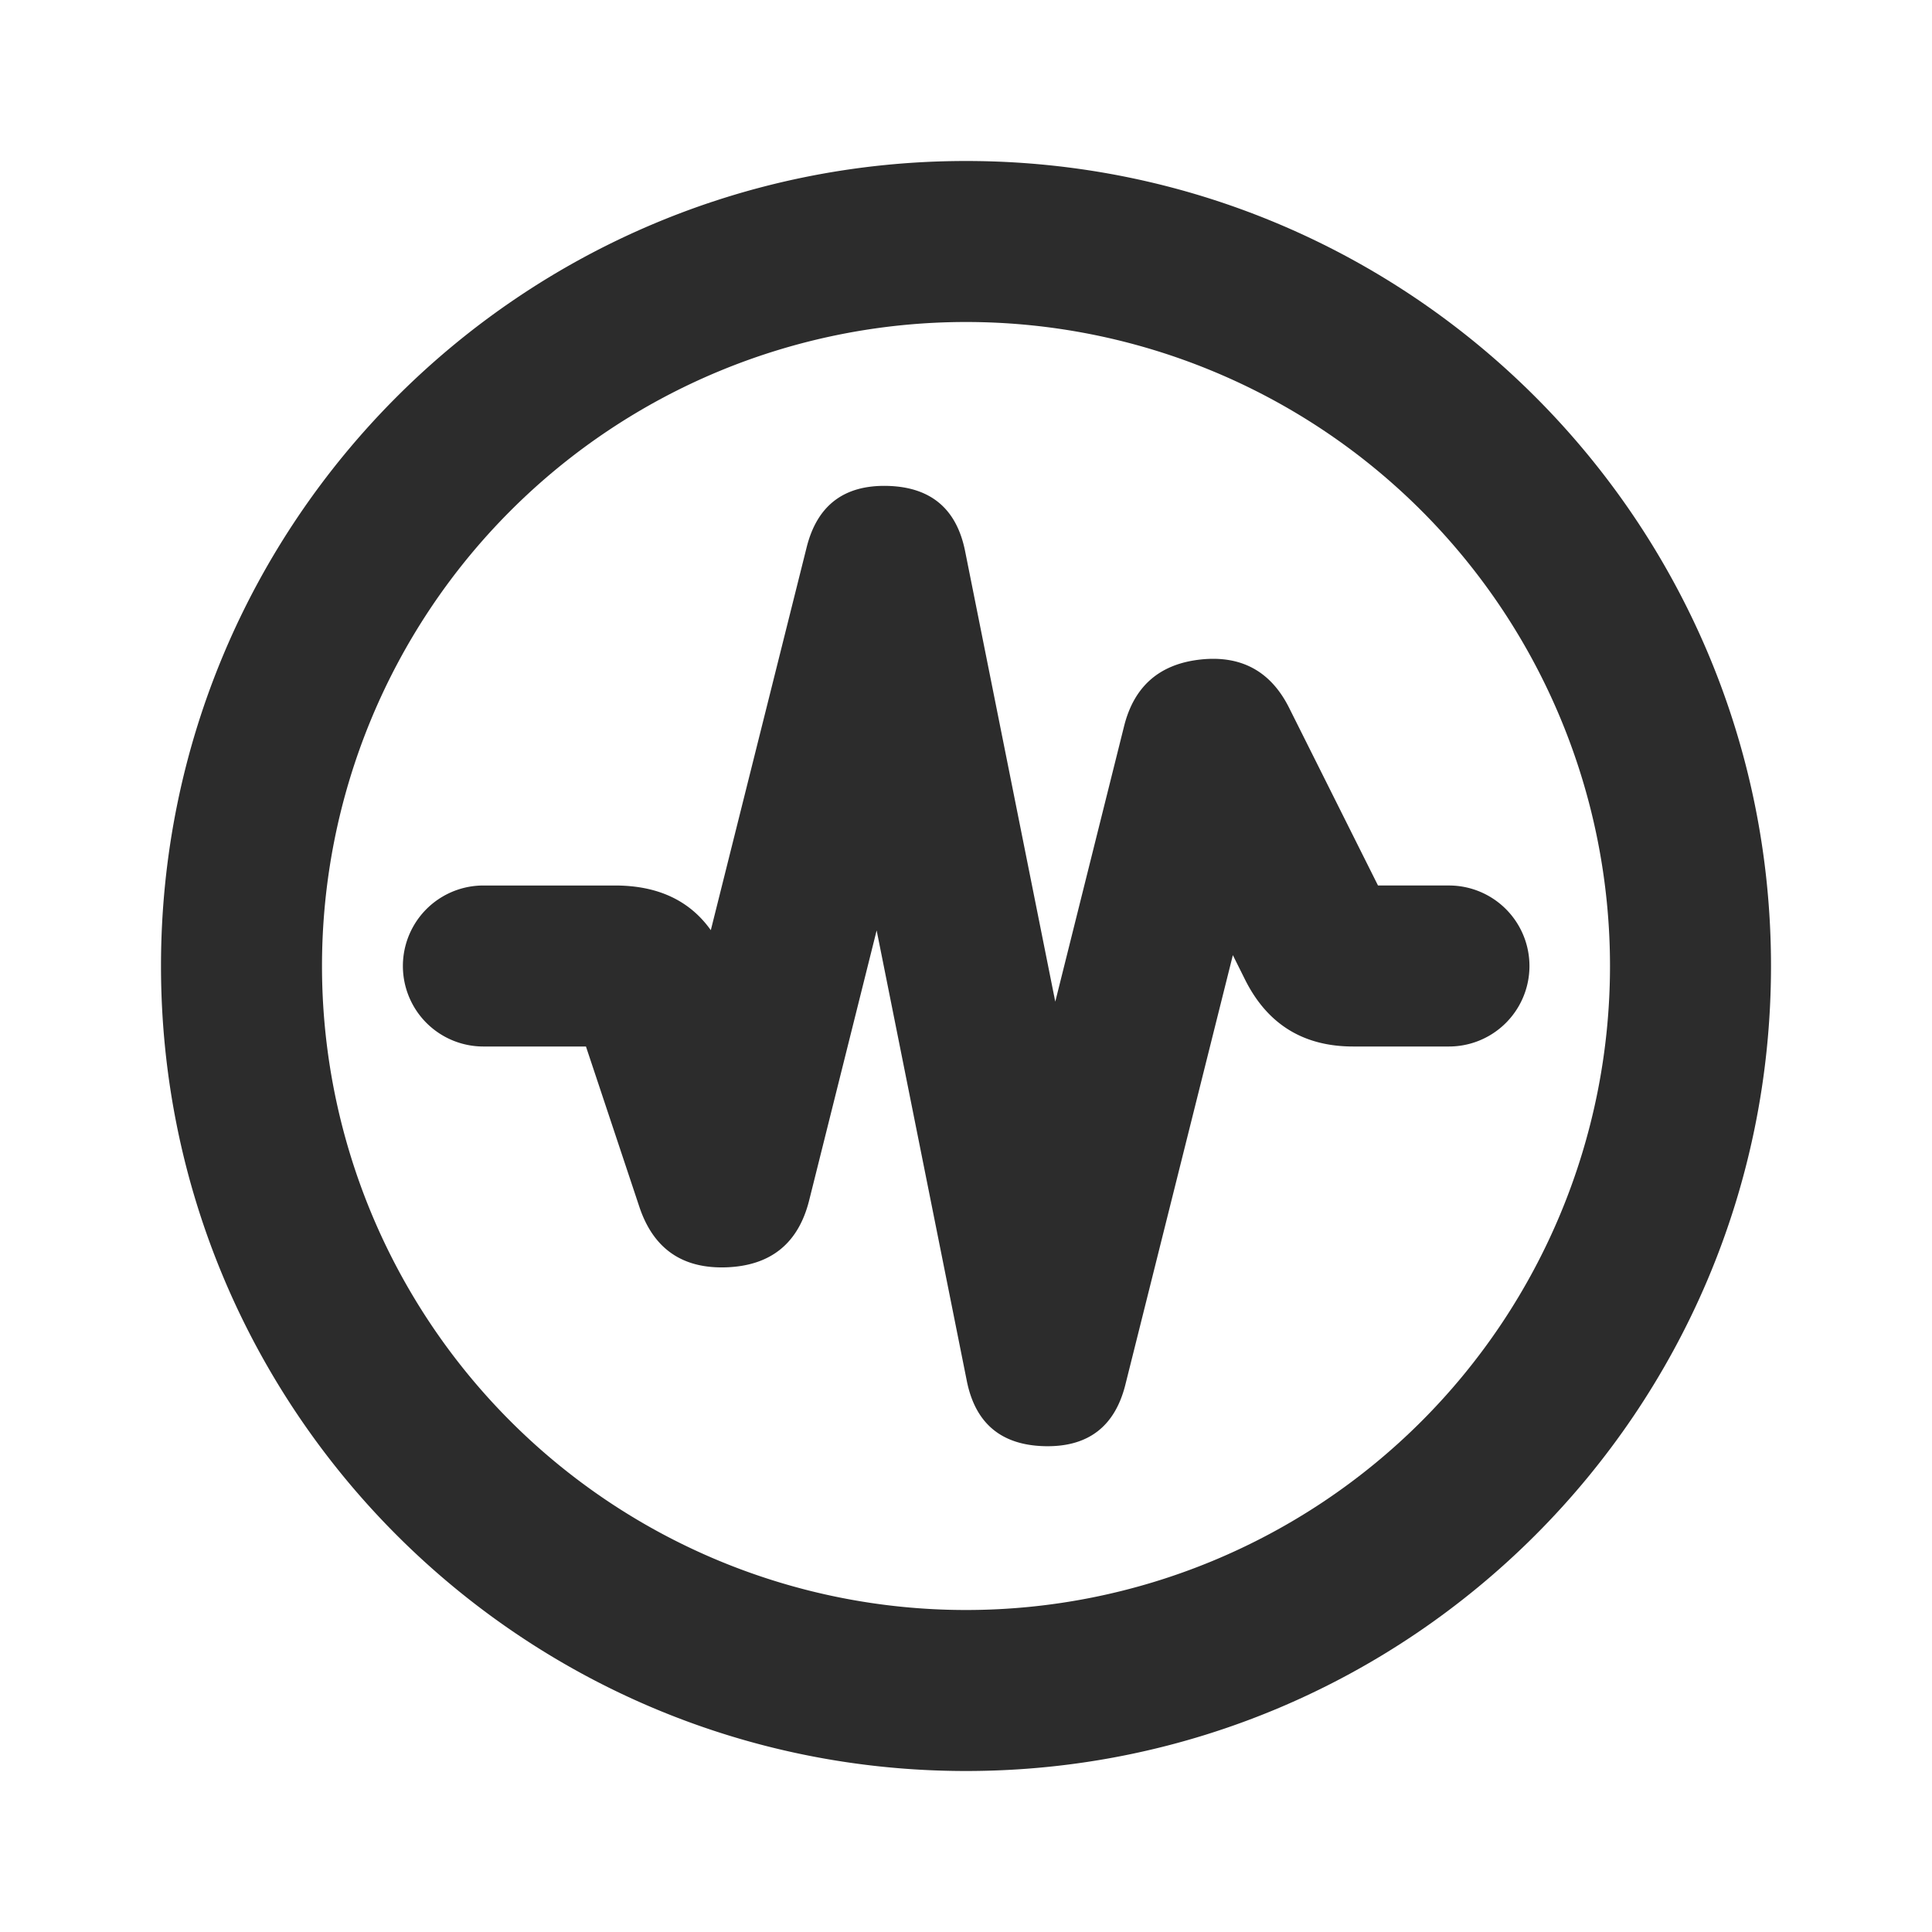
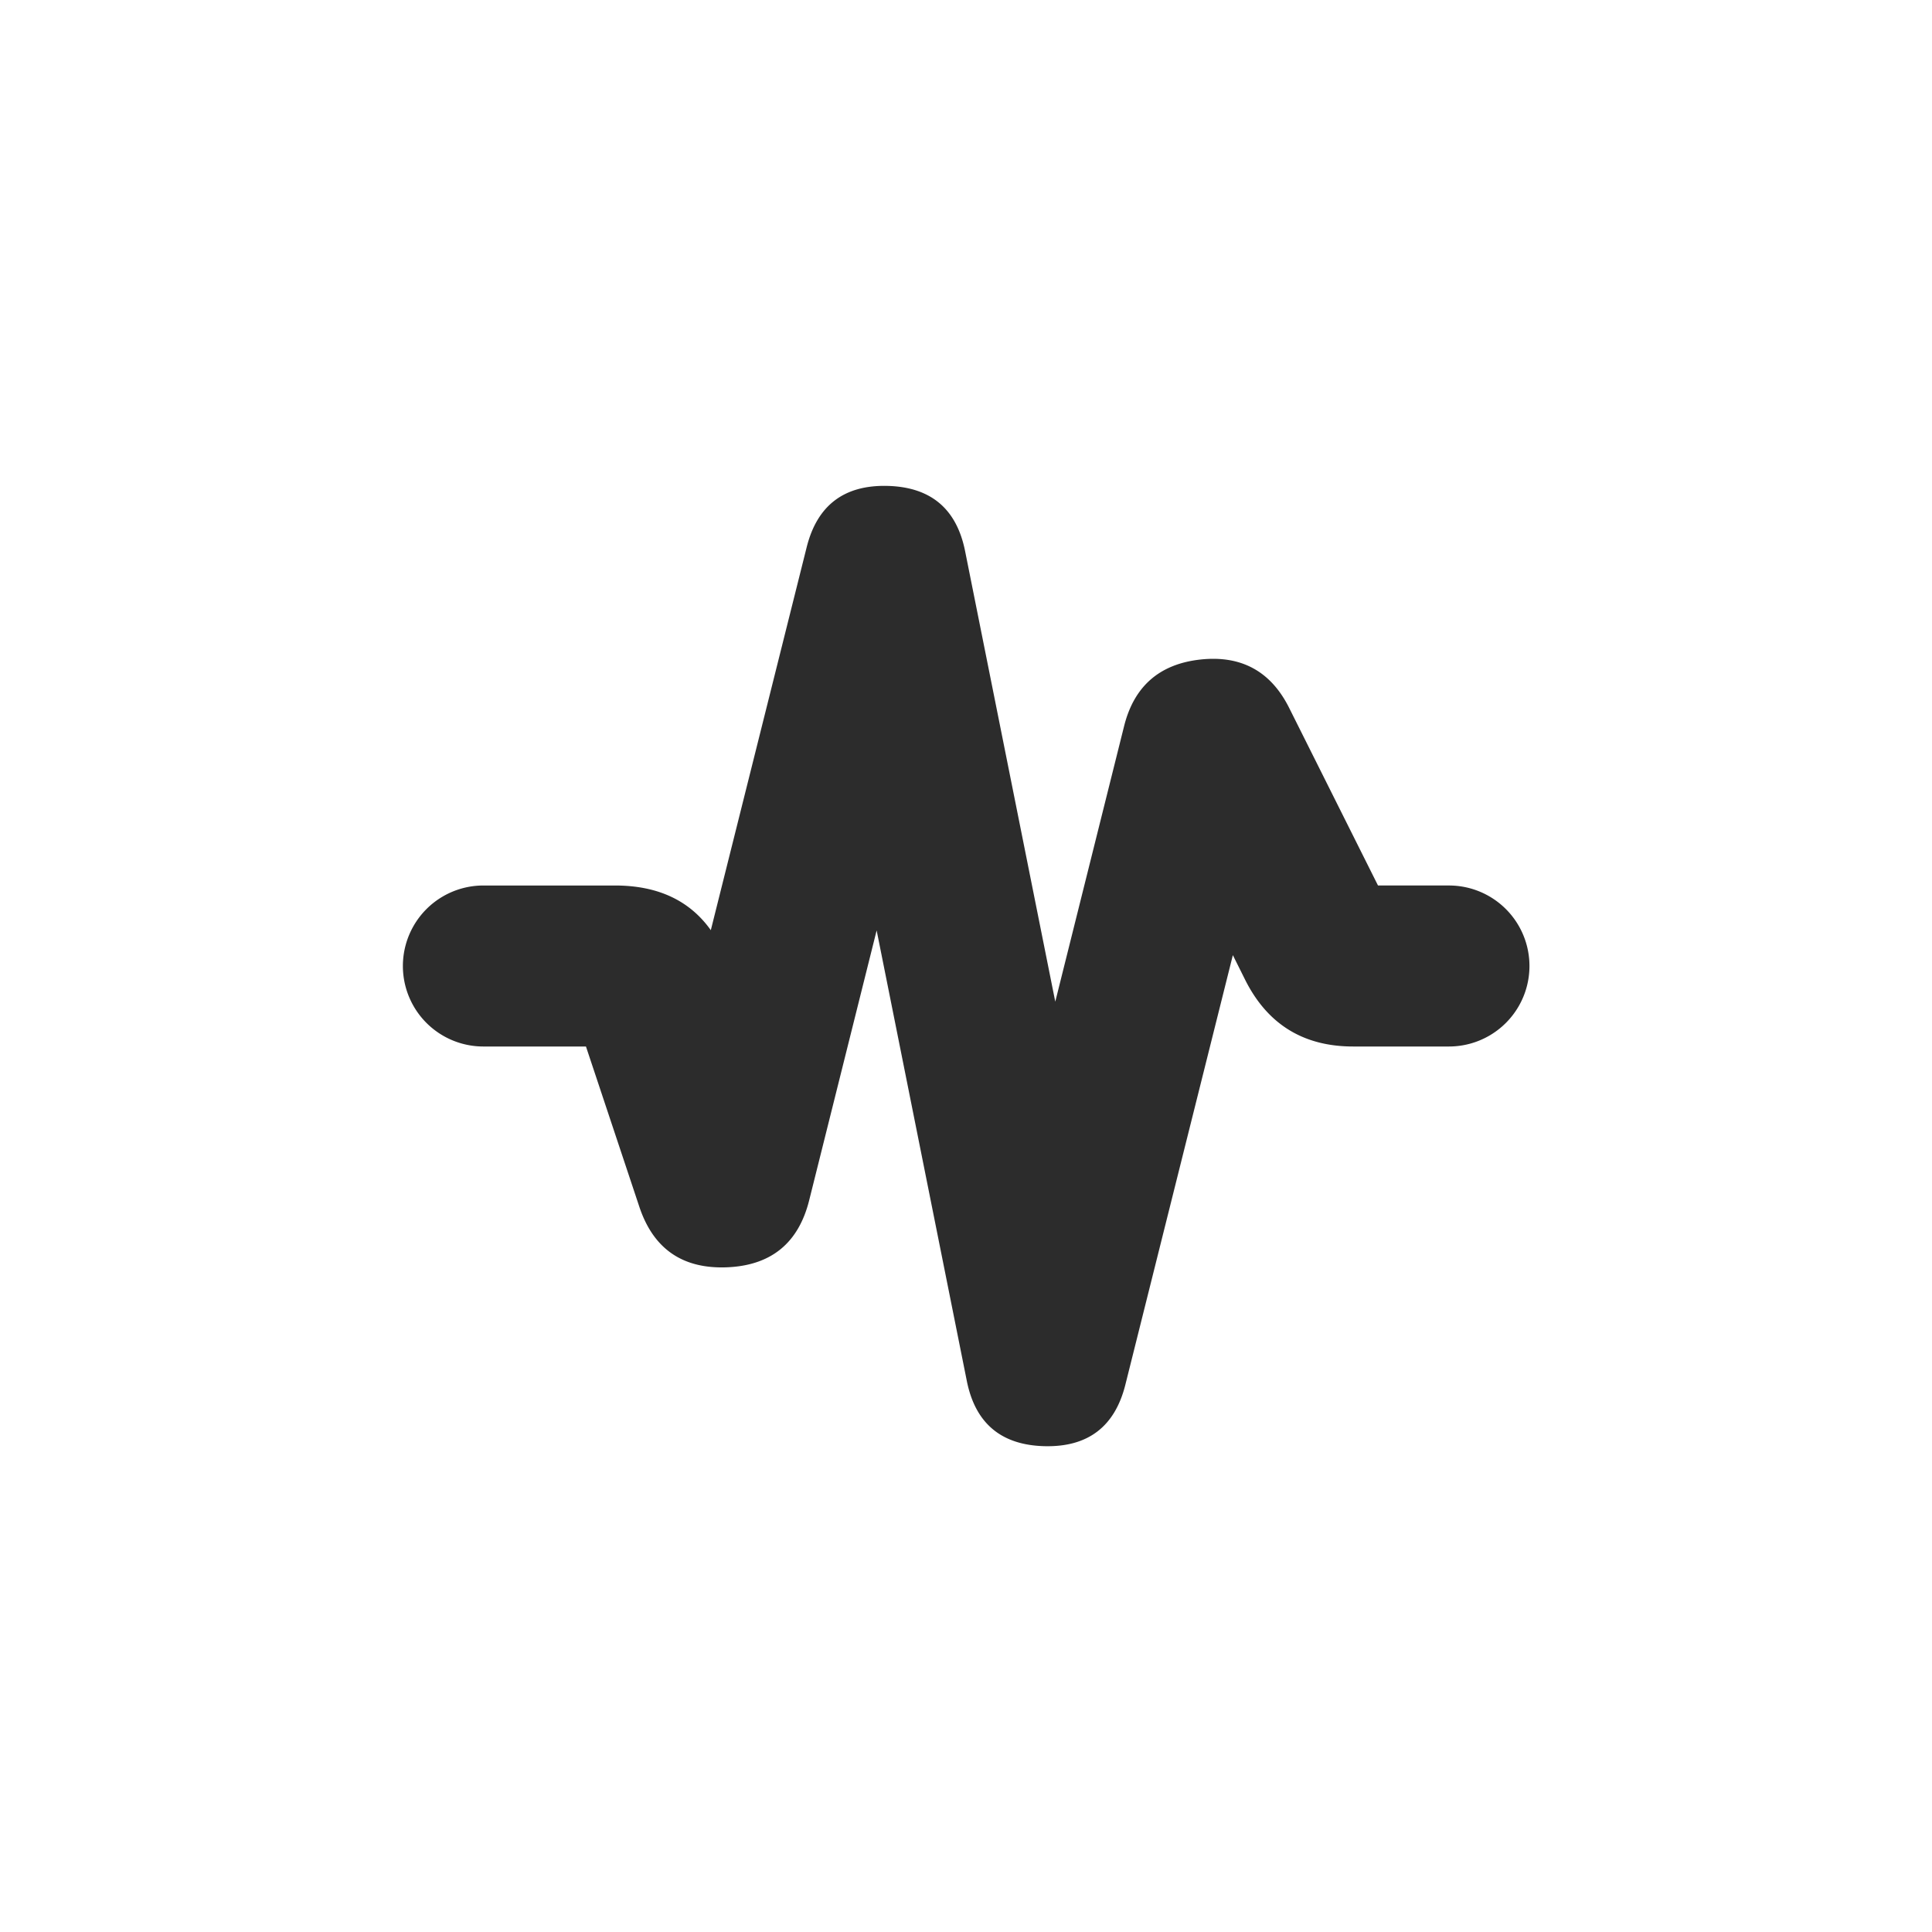
<svg xmlns="http://www.w3.org/2000/svg" t="1755143007160" class="icon" viewBox="0 0 1024 1024" version="1.1" p-id="11483" width="200" height="200">
-   <path d="M512 938.667c235.648 0 426.667-191.019 426.667-426.667S747.648 85.333 512 85.333 85.333 276.352 85.333 512s191.019 426.667 426.667 426.667z m0-768a341.333 341.333 0 1 1 0 682.667 341.333 341.333 0 0 1 0-682.667z" p-id="11484" fill="#2c2c2c" />
  <path d="M768 554.667h-50.816q-39.552 0-57.259-35.413l-6.485-13.013L596.48 733.867q-8.363 33.451-42.837 32.64-34.475-0.853-41.216-34.603l-47.787-238.763-35.755 143.019q-8.533 34.176-43.733 35.541-35.157 1.323-46.293-32.085L310.571 554.667H256a42.667 42.667 0 0 1 0-85.333h69.973q33.92 0 50.773 23.68l50.773-202.837q8.32-33.451 42.795-32.64 34.475 0.853 41.216 34.603l47.787 238.763 36.48-146.048q7.936-31.701 40.405-35.285 32.512-3.541 47.104 25.685L730.368 469.333h37.589A42.667 42.667 0 1 1 768 554.667z" p-id="11485" fill="#2c2c2c" />
</svg>